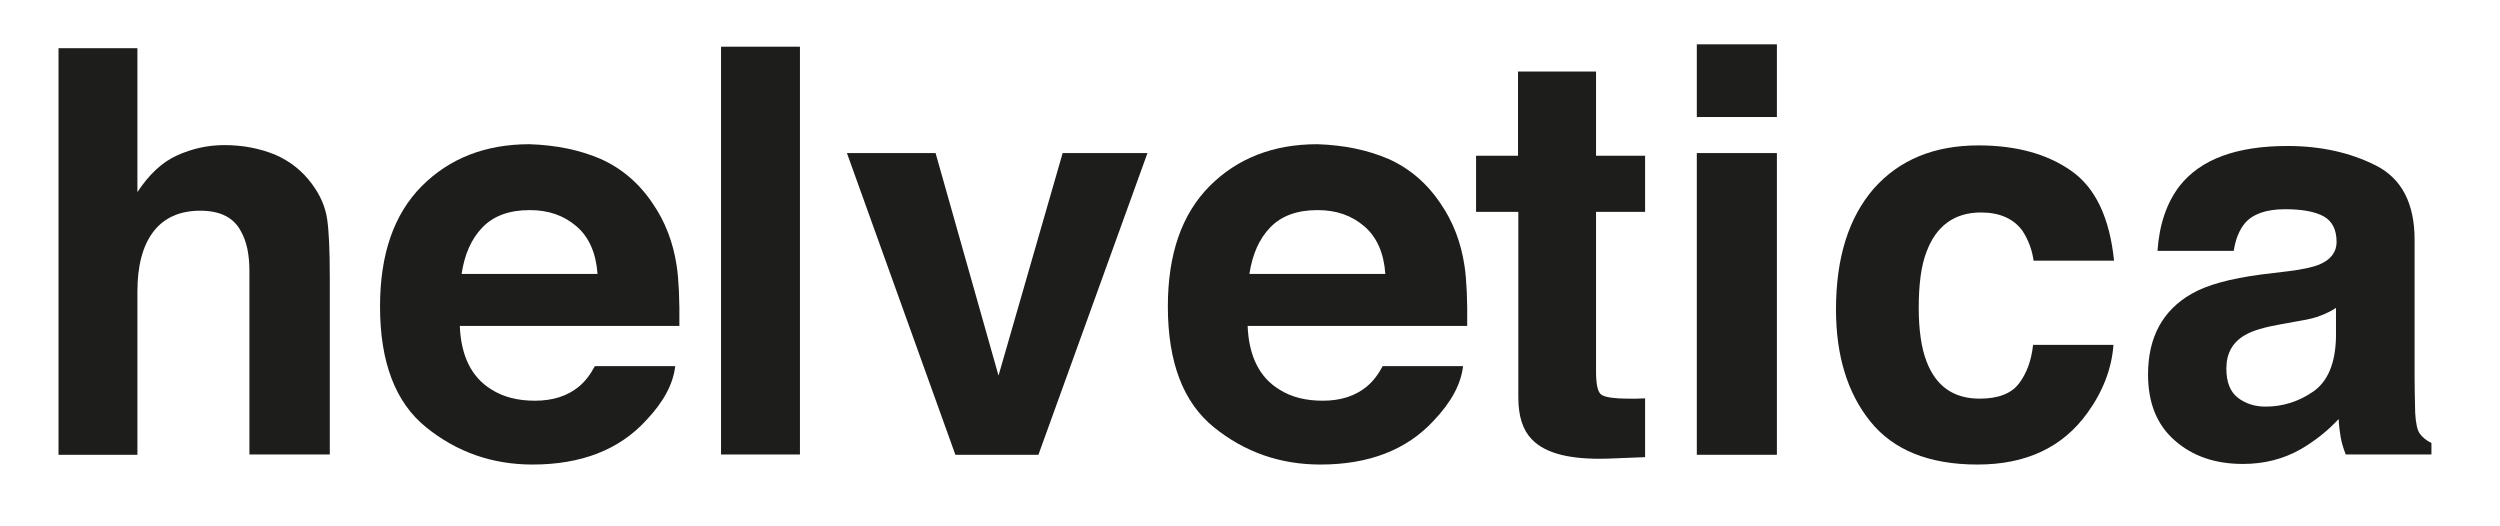
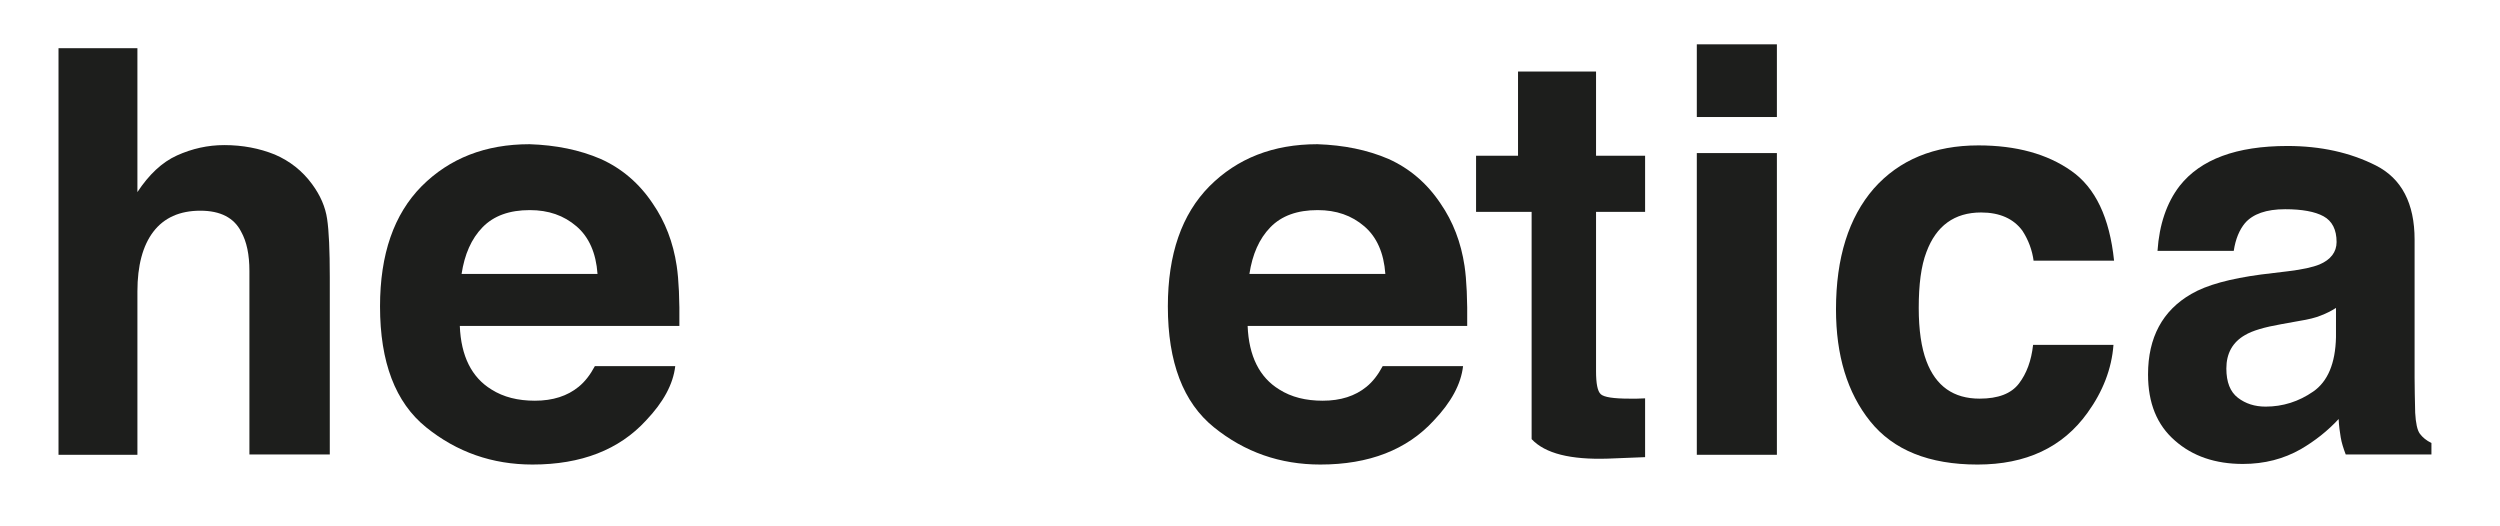
<svg xmlns="http://www.w3.org/2000/svg" version="1.1" id="Laag_1" x="0px" y="0px" viewBox="0 0 846 178" style="enable-background:new 0 0 846 178;" xml:space="preserve">
  <style type="text/css">
	.st0{fill:#1D1E1C;}
</style>
  <g>
    <path class="st0" d="M93,52.3c5.1,2.2,9.3,5.5,12.6,10c2.8,3.8,4.5,7.7,5.1,11.8c0.6,4,0.9,10.6,0.9,19.7v60H84.4V91.7   c0-5.5-0.9-9.9-2.8-13.3c-2.4-4.7-7-7.1-13.8-7.1c-7,0-12.3,2.4-15.9,7.1c-3.6,4.7-5.4,11.5-5.4,20.2v55.3H19.8V16.3h26.7V65   c3.9-5.9,8.3-10.1,13.4-12.4c5.1-2.3,10.4-3.5,16-3.5C82.1,49.1,87.8,50.2,93,52.3z" />
    <path class="st0" d="M203.3,53.8c7.1,3.2,13,8.2,17.6,15.1C225.1,75,227.8,82,229,90c0.7,4.7,1,11.4,0.9,20.3h-74.3   c0.4,10.2,4,17.4,10.7,21.5c4.1,2.6,9,3.8,14.7,3.8c6.1,0,11-1.6,14.8-4.7c2.1-1.7,3.9-4,5.5-7h27.2c-0.7,6.1-4,12.2-9.9,18.4   c-9.1,9.9-21.9,14.9-38.4,14.9c-13.6,0-25.6-4.2-36-12.6s-15.6-22-15.6-40.9c0-17.7,4.7-31.2,14.1-40.7   c9.4-9.4,21.5-14.2,36.5-14.2C188.1,49.1,196.1,50.7,203.3,53.8z M163.3,76.9c-3.8,3.9-6.1,9.2-7.1,15.8h46   c-0.5-7.1-2.9-12.5-7.1-16.1c-4.3-3.7-9.5-5.5-15.8-5.5C172.4,71.1,167.1,73,163.3,76.9z" />
-     <path class="st0" d="M270.7,153.8H244v-138h26.7V153.8z" />
-     <path class="st0" d="M359.6,51.8h28.7l-36.9,102.1h-28.1L286.6,51.8h30l21.3,75.3L359.6,51.8z" />
    <path class="st0" d="M469.9,53.8c7.1,3.2,13,8.2,17.6,15.1c4.2,6.1,6.9,13.1,8.1,21.1c0.7,4.7,1,11.4,0.9,20.3h-74.3   c0.4,10.2,4,17.4,10.7,21.5c4.1,2.6,9,3.8,14.7,3.8c6.1,0,11-1.6,14.8-4.7c2.1-1.7,3.9-4,5.5-7h27.2c-0.7,6.1-4,12.2-9.9,18.4   c-9.1,9.9-21.9,14.9-38.4,14.9c-13.6,0-25.6-4.2-36-12.6s-15.6-22-15.6-40.9c0-17.7,4.7-31.2,14.1-40.7   c9.4-9.4,21.5-14.2,36.5-14.2C454.7,49.1,462.7,50.7,469.9,53.8z M429.9,76.9c-3.8,3.9-6.1,9.2-7.1,15.8h46   c-0.5-7.1-2.9-12.5-7.1-16.1c-4.3-3.7-9.5-5.5-15.8-5.5C439,71.1,433.7,73,429.9,76.9z" />
-     <path class="st0" d="M499.5,71.7v-19h14.2V24.2h26.4v28.5h16.6v19h-16.6v53.9c0,4.2,0.5,6.8,1.6,7.8c1.1,1,4.3,1.5,9.7,1.5   c0.8,0,1.7,0,2.6,0c0.9,0,1.8-0.1,2.7-0.1v19.9l-12.6,0.5c-12.6,0.4-21.2-1.7-25.8-6.6c-3-3.1-4.5-7.8-4.5-14.1V71.7H499.5z" />
+     <path class="st0" d="M499.5,71.7v-19h14.2V24.2h26.4v28.5h16.6v19h-16.6v53.9c0,4.2,0.5,6.8,1.6,7.8c1.1,1,4.3,1.5,9.7,1.5   c0.8,0,1.7,0,2.6,0c0.9,0,1.8-0.1,2.7-0.1v19.9l-12.6,0.5c-12.6,0.4-21.2-1.7-25.8-6.6V71.7H499.5z" />
    <path class="st0" d="M601.3,39.6h-27.1V15h27.1V39.6z M574.2,51.8h27.1v102.1h-27.1V51.8z" />
    <path class="st0" d="M688.2,88.4c-0.5-3.8-1.8-7.2-3.8-10.3c-3-4.1-7.7-6.2-14-6.2c-9,0-15.2,4.5-18.5,13.4   c-1.8,4.7-2.6,11-2.6,18.9c0,7.5,0.9,13.5,2.6,18c3.2,8.5,9.2,12.7,18,12.7c6.3,0,10.7-1.7,13.3-5.1s4.2-7.7,4.8-13.1h27.2   c-0.6,8.1-3.6,15.8-8.8,23c-8.4,11.7-20.8,17.5-37.2,17.5c-16.4,0-28.5-4.9-36.3-14.6s-11.6-22.4-11.6-37.9   c0-17.5,4.3-31.1,12.8-40.9c8.6-9.7,20.4-14.6,35.4-14.6c12.8,0,23.3,2.9,31.4,8.6c8.2,5.7,13,15.9,14.5,30.4H688.2z" />
    <path class="st0" d="M774.2,91.8c5-0.6,8.5-1.4,10.7-2.3c3.8-1.6,5.8-4.2,5.8-7.6c0-4.2-1.5-7.1-4.4-8.7s-7.3-2.4-13-2.4   c-6.4,0-10.9,1.6-13.6,4.7c-1.9,2.3-3.2,5.4-3.8,9.4h-25.8c0.6-8.9,3.1-16.3,7.5-22c7.1-9,19.2-13.5,36.5-13.5   c11.2,0,21.2,2.2,29.9,6.6c8.7,4.4,13.1,12.8,13.1,25.1v46.8c0,3.2,0.1,7.2,0.2,11.8c0.2,3.5,0.7,5.9,1.6,7.1   c0.9,1.2,2.2,2.3,3.9,3.1v3.9h-29c-0.8-2.1-1.4-4-1.7-5.8c-0.3-1.8-0.6-3.9-0.7-6.2c-3.7,4-8,7.4-12.8,10.2c-5.8,3.3-12.3,5-19.6,5   c-9.3,0-17-2.6-23-7.9c-6.1-5.3-9.1-12.7-9.1-22.4c0-12.5,4.9-21.6,14.6-27.2c5.3-3.1,13.2-5.2,23.6-6.6L774.2,91.8z M790.5,104.2   c-1.7,1.1-3.4,1.9-5.2,2.6c-1.7,0.7-4.1,1.3-7.2,1.8l-6.1,1.1c-5.7,1-9.8,2.2-12.3,3.7c-4.2,2.4-6.3,6.2-6.3,11.3   c0,4.6,1.3,7.9,3.9,9.9c2.6,2,5.7,3,9.4,3c5.8,0,11.2-1.7,16.1-5.1c4.9-3.4,7.5-9.5,7.7-18.4V104.2z" />
  </g>
</svg>